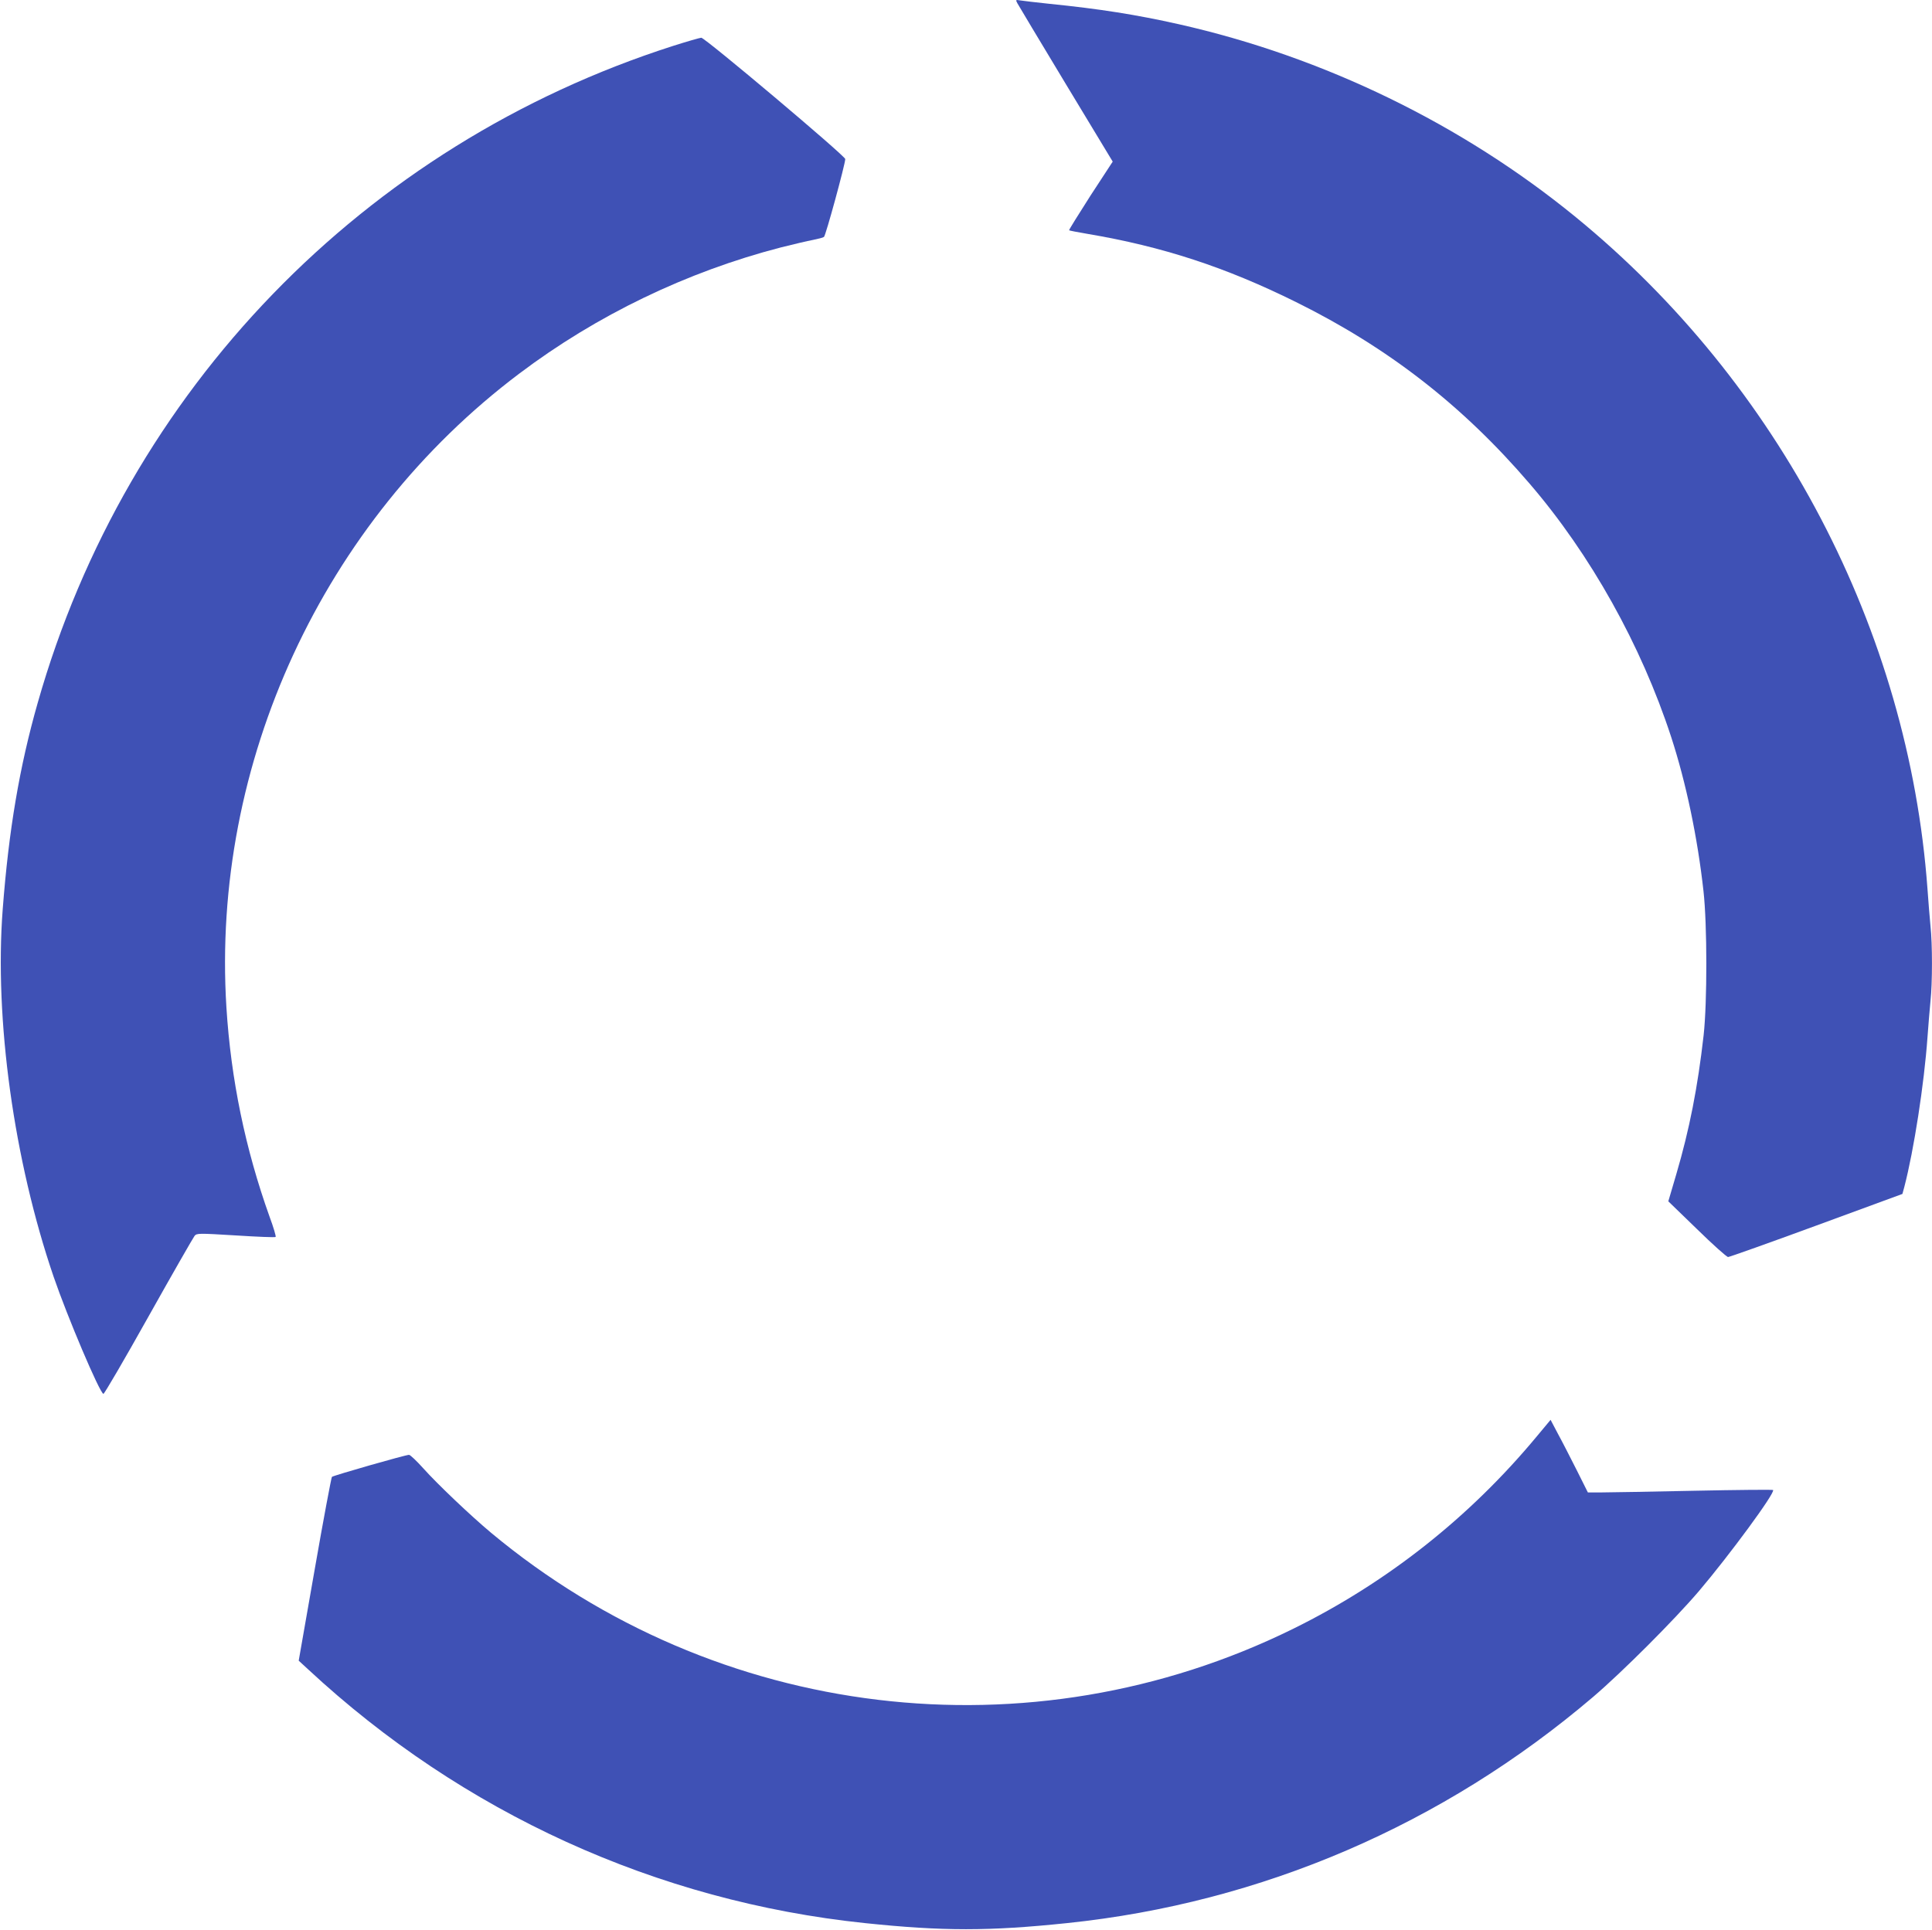
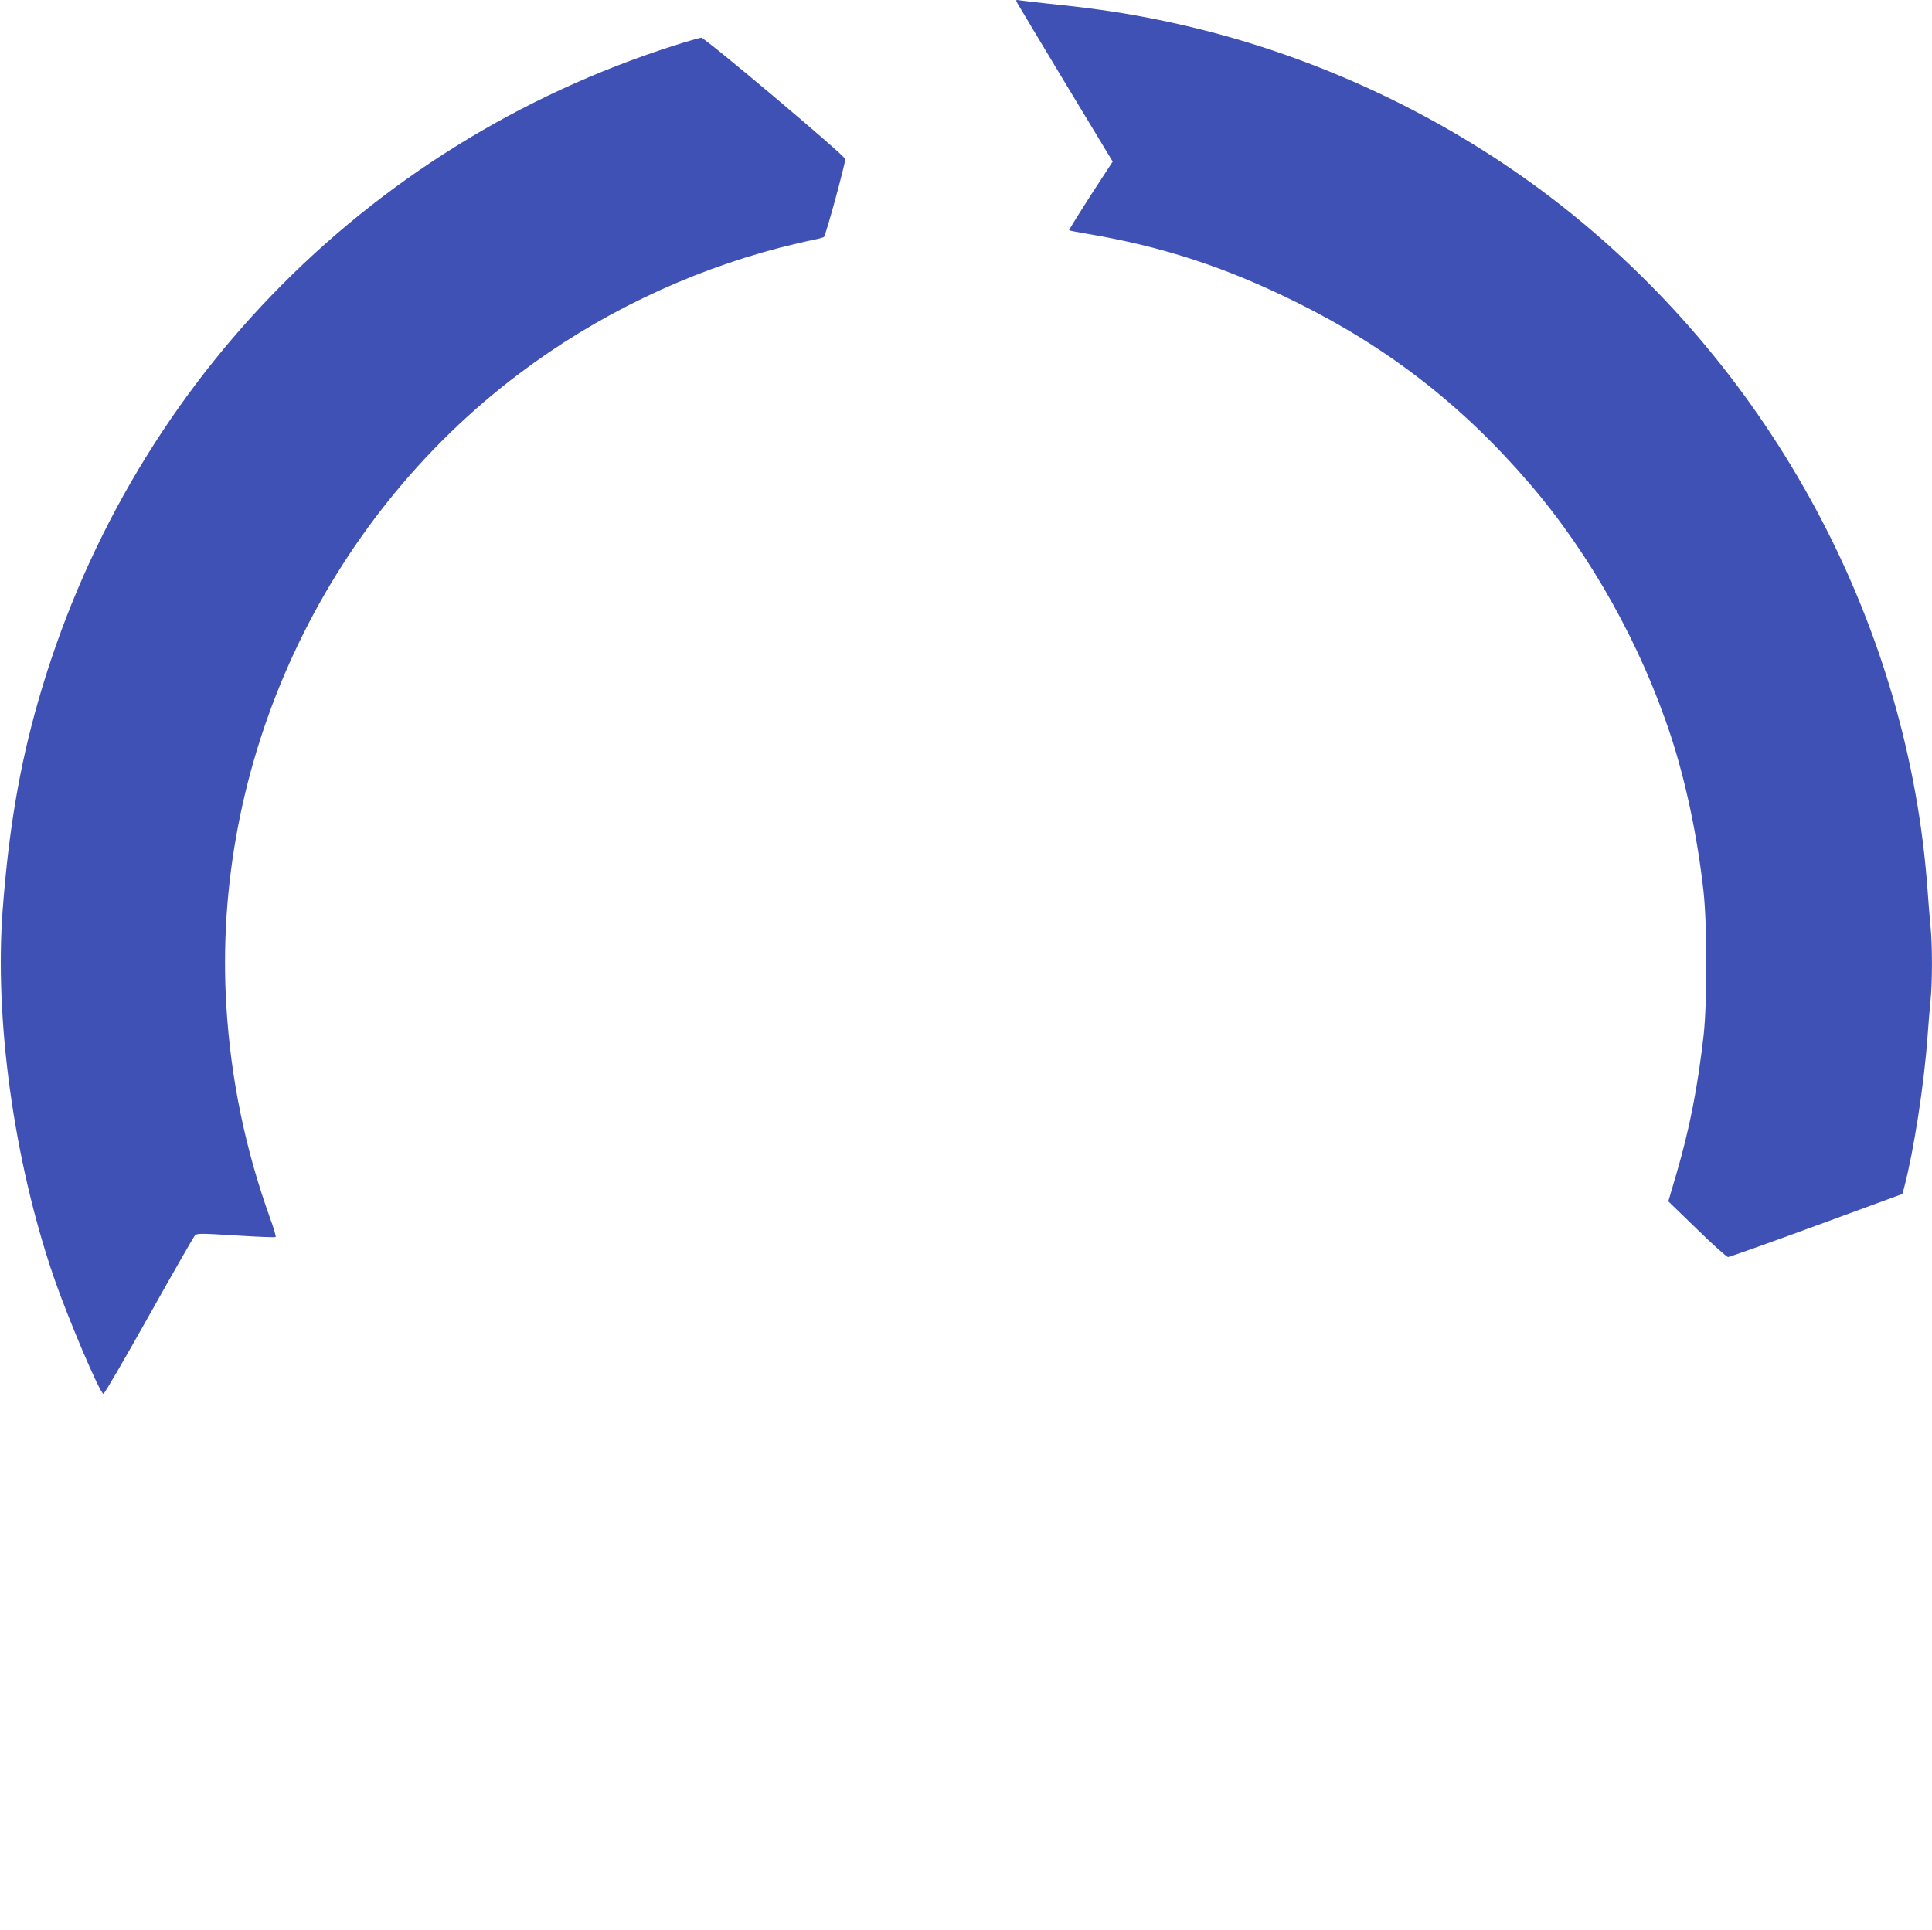
<svg xmlns="http://www.w3.org/2000/svg" version="1.0" width="1280pt" height="1279pt" viewBox="0 0 1280 1279" preserveAspectRatio="xMidYMid meet">
  <g transform="translate(0,1279) scale(0.1,-0.1)" fill="#3f51b5" stroke="none">
    <path d="M6740 12769 c7 -13 152 -255 322 -537 l310 -513 -147 -225 c-80 -125 -144 -228 -142 -230 2 -2 57 -13 123 -24 497 -84 915 -221 1379 -451 611 -302 1105 -686 1549 -1204 404 -470 739 -1070 938 -1679 99 -304 175 -668 214 -1021 25 -223 25 -737 1 -955 -39 -345 -94 -625 -181 -921 l-53 -180 190 -184 c104 -102 197 -185 206 -185 9 0 273 94 586 209 l569 209 13 48 c63 242 131 681 153 989 6 83 15 191 20 242 13 118 13 379 0 496 -5 51 -14 162 -20 247 -125 1711 -982 3349 -2330 4451 -753 616 -1670 1062 -2628 1278 -285 64 -525 102 -862 136 -85 9 -170 19 -189 22 -32 5 -33 5 -21 -18z" />
    <path d="M4460 12486 c-2051 -657 -3621 -2280 -4210 -4353 -121 -424 -192 -844 -232 -1368 -56 -730 74 -1665 337 -2435 92 -268 304 -768 330 -777 6 -1 140 229 299 513 159 284 297 524 305 534 15 18 26 18 274 3 141 -9 260 -14 263 -10 4 3 -14 64 -40 134 -161 450 -256 910 -286 1388 -101 1618 638 3218 1940 4199 514 388 1111 675 1732 836 84 21 180 44 214 50 34 7 67 15 73 20 11 6 141 483 141 516 0 21 -929 804 -954 804 -11 -1 -95 -25 -186 -54z" />
-     <path d="M10183 3273 c-445 -537 -994 -971 -1618 -1278 -1741 -857 -3818 -607 -5312 638 -134 112 -356 323 -448 426 -44 49 -87 90 -95 90 -20 1 -502 -137 -511 -146 -4 -5 -56 -280 -114 -613 l-106 -605 63 -58 c1023 -951 2310 -1537 3688 -1681 517 -54 823 -54 1340 0 1288 134 2491 652 3485 1499 192 164 536 508 700 700 203 239 509 655 492 671 -3 3 -239 1 -524 -5 -285 -6 -560 -11 -610 -11 l-93 0 -74 148 c-41 81 -96 189 -124 240 l-49 93 -90 -108z" />
  </g>
</svg>